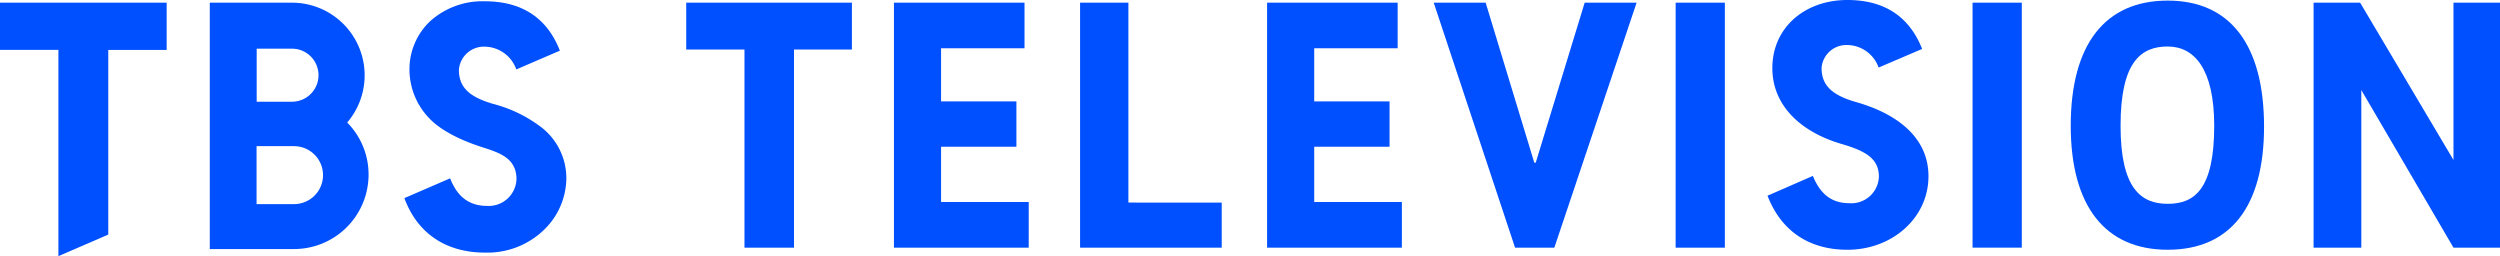
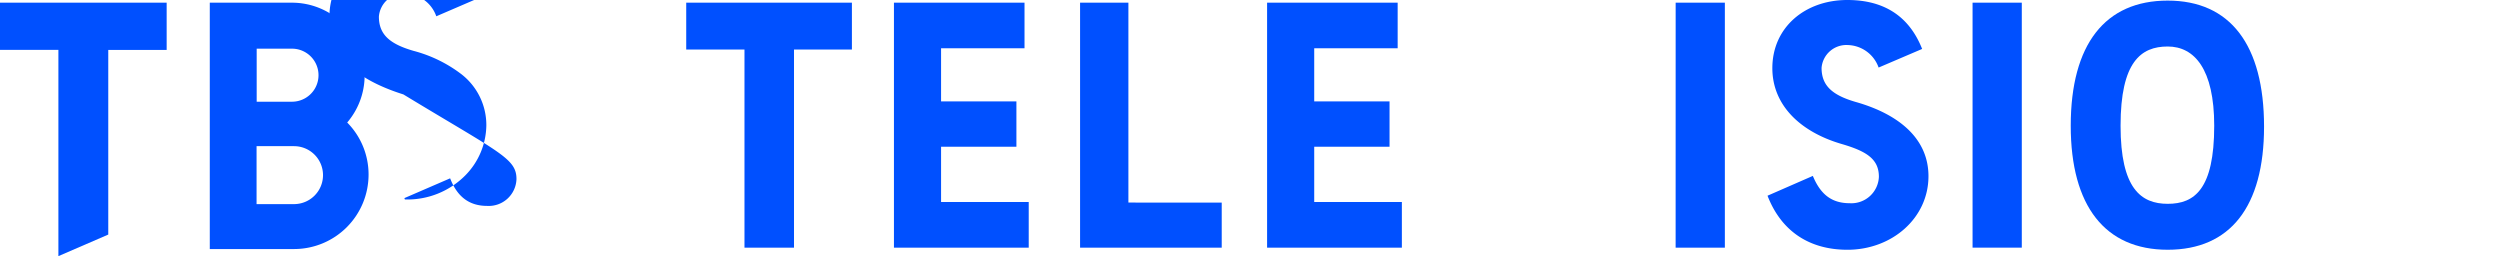
<svg xmlns="http://www.w3.org/2000/svg" width="362.693" height="37.166" viewBox="0 0 362.693 37.166">
  <g id="group_tbstelevision" transform="translate(-131.477 -188.967)">
    <g id="グループ_1301" data-name="グループ 1301" transform="translate(131.477 188.967)">
      <g id="グループ_1299" data-name="グループ 1299" transform="translate(99.554)">
        <path id="パス_1116" data-name="パス 1116" d="M317.637,196.4h-8.4V225.14h-7.185V196.4H293.6V189.6h24.038Z" transform="translate(-293.599 -189.213)" fill="#0050ff" />
        <path id="パス_1117" data-name="パス 1117" d="M362.23,218.521v6.62H342.677V189.6H361.62v6.619H349.514v7.708h10.93v6.576h-10.93v8.013Z" transform="translate(-312.54 -189.213)" fill="#0050ff" />
        <path id="パス_1118" data-name="パス 1118" d="M407.2,218.608v6.532H386.65V189.6h7.011v29Z" transform="translate(-329.51 -189.213)" fill="#0050ff" />
        <path id="パス_1119" data-name="パス 1119" d="M450.388,218.521v6.62H430.835V189.6h18.943v6.619H437.672v7.708H448.6v6.576H437.672v8.013Z" transform="translate(-346.563 -189.213)" fill="#0050ff" />
-         <path id="パス_1120" data-name="パス 1120" d="M470.2,189.6h7.534l7.055,23.211H485l7.1-23.211h7.534L487.7,225.14H482Z" transform="translate(-361.754 -189.213)" fill="#0050ff" />
        <path id="パス_1121" data-name="パス 1121" d="M527.362,189.6H534.5V225.14h-7.142Z" transform="translate(-383.816 -189.213)" fill="#0050ff" />
        <path id="パス_1122" data-name="パス 1122" d="M549.065,217.36l6.576-2.874c1.132,2.744,2.787,3.963,5.357,3.963a3.994,3.994,0,0,0,4.224-3.833c0-2.569-1.786-3.7-5.357-4.746-6.01-1.742-10.1-5.618-10.1-11.018,0-5.879,4.7-9.885,10.887-9.885,6.663,0,9.494,3.7,10.844,7.1l-6.314,2.7a4.887,4.887,0,0,0-4.486-3.266,3.607,3.607,0,0,0-3.789,3.309c0,2.569,1.525,3.963,5.008,4.965,5.966,1.7,10.5,5.139,10.5,10.757,0,6.053-5.27,10.67-11.758,10.67C555.161,225.2,551.068,222.542,549.065,217.36Z" transform="translate(-392.192 -188.967)" fill="#0050ff" />
        <path id="パス_1123" data-name="パス 1123" d="M597.506,189.6h7.142V225.14h-7.142Z" transform="translate(-410.886 -189.213)" fill="#0050ff" />
        <path id="パス_1124" data-name="パス 1124" d="M620.7,207.268c0-11.845,5.008-18.16,14.066-18.16s13.979,6.4,13.979,18.291c0,11.627-4.921,17.855-13.979,17.855S620.7,218.939,620.7,207.268Zm20.816,0c0-8.23-2.874-11.5-6.75-11.5s-6.837,2.221-6.837,11.5c0,9.1,2.961,11.322,6.837,11.322S641.515,216.5,641.515,207.268Z" transform="translate(-419.837 -189.021)" fill="#0050ff" />
-         <path id="パス_1125" data-name="パス 1125" d="M705.121,189.6V225.14h-6.75L685,202.278V225.14h-6.924V189.6h6.75l13.544,22.819V189.6Z" transform="translate(-441.981 -189.213)" fill="#0050ff" />
      </g>
      <g id="グループ_1300" data-name="グループ 1300" transform="translate(0 0.185)">
        <path id="パス_1126" data-name="パス 1126" d="M204.075,214.548a10.713,10.713,0,0,0-3.067-7.525l-.033-.034.031-.036a10.536,10.536,0,0,0-8.033-17.349H181.039v35.74h12.254A10.807,10.807,0,0,0,204.075,214.548Zm-16.232-18.272h5.123a3.847,3.847,0,1,1,0,7.694h-5.123Zm-.017,22.55v-8.407h5.437a4.2,4.2,0,0,1,0,8.407Z" transform="translate(-150.604 -189.399)" fill="#0050ff" />
        <path id="パス_1127" data-name="パス 1127" d="M155.655,189.6H131.477v6.851h8.472v29.924l7.235-3.131V196.455h8.472Z" transform="translate(-131.477 -189.399)" fill="#0050ff" />
-         <path id="パス_1128" data-name="パス 1128" d="M243.276,215.072a4.027,4.027,0,0,1-4.256,3.884c-2.514,0-4.244-1.243-5.288-3.8l-.083-.2-6.636,2.871.074.193c1.9,4.972,6.018,7.71,11.607,7.71a11.811,11.811,0,0,0,8.79-3.515,10.519,10.519,0,0,0,3.026-7.2,9.324,9.324,0,0,0-3.767-7.57,19.684,19.684,0,0,0-6.8-3.274c-3.5-1.013-5.02-2.4-5.02-4.973a3.638,3.638,0,0,1,3.805-3.342,4.925,4.925,0,0,1,4.523,3.3l6.321-2.722c-1.326-3.407-4.185-7.163-10.873-7.163a11.324,11.324,0,0,0-7.972,2.913,9.574,9.574,0,0,0-2.975,7.039,10.2,10.2,0,0,0,2.876,7.025c1.331,1.424,3.875,2.993,7.848,4.244C240.834,211.257,243.276,212.05,243.276,215.072Z" transform="translate(-168.347 -189.269)" fill="#0050ff" />
+         <path id="パス_1128" data-name="パス 1128" d="M243.276,215.072a4.027,4.027,0,0,1-4.256,3.884c-2.514,0-4.244-1.243-5.288-3.8l-.083-.2-6.636,2.871.074.193a11.811,11.811,0,0,0,8.79-3.515,10.519,10.519,0,0,0,3.026-7.2,9.324,9.324,0,0,0-3.767-7.57,19.684,19.684,0,0,0-6.8-3.274c-3.5-1.013-5.02-2.4-5.02-4.973a3.638,3.638,0,0,1,3.805-3.342,4.925,4.925,0,0,1,4.523,3.3l6.321-2.722c-1.326-3.407-4.185-7.163-10.873-7.163a11.324,11.324,0,0,0-7.972,2.913,9.574,9.574,0,0,0-2.975,7.039,10.2,10.2,0,0,0,2.876,7.025c1.331,1.424,3.875,2.993,7.848,4.244C240.834,211.257,243.276,212.05,243.276,215.072Z" transform="translate(-168.347 -189.269)" fill="#0050ff" />
      </g>
    </g>
  </g>
</svg>